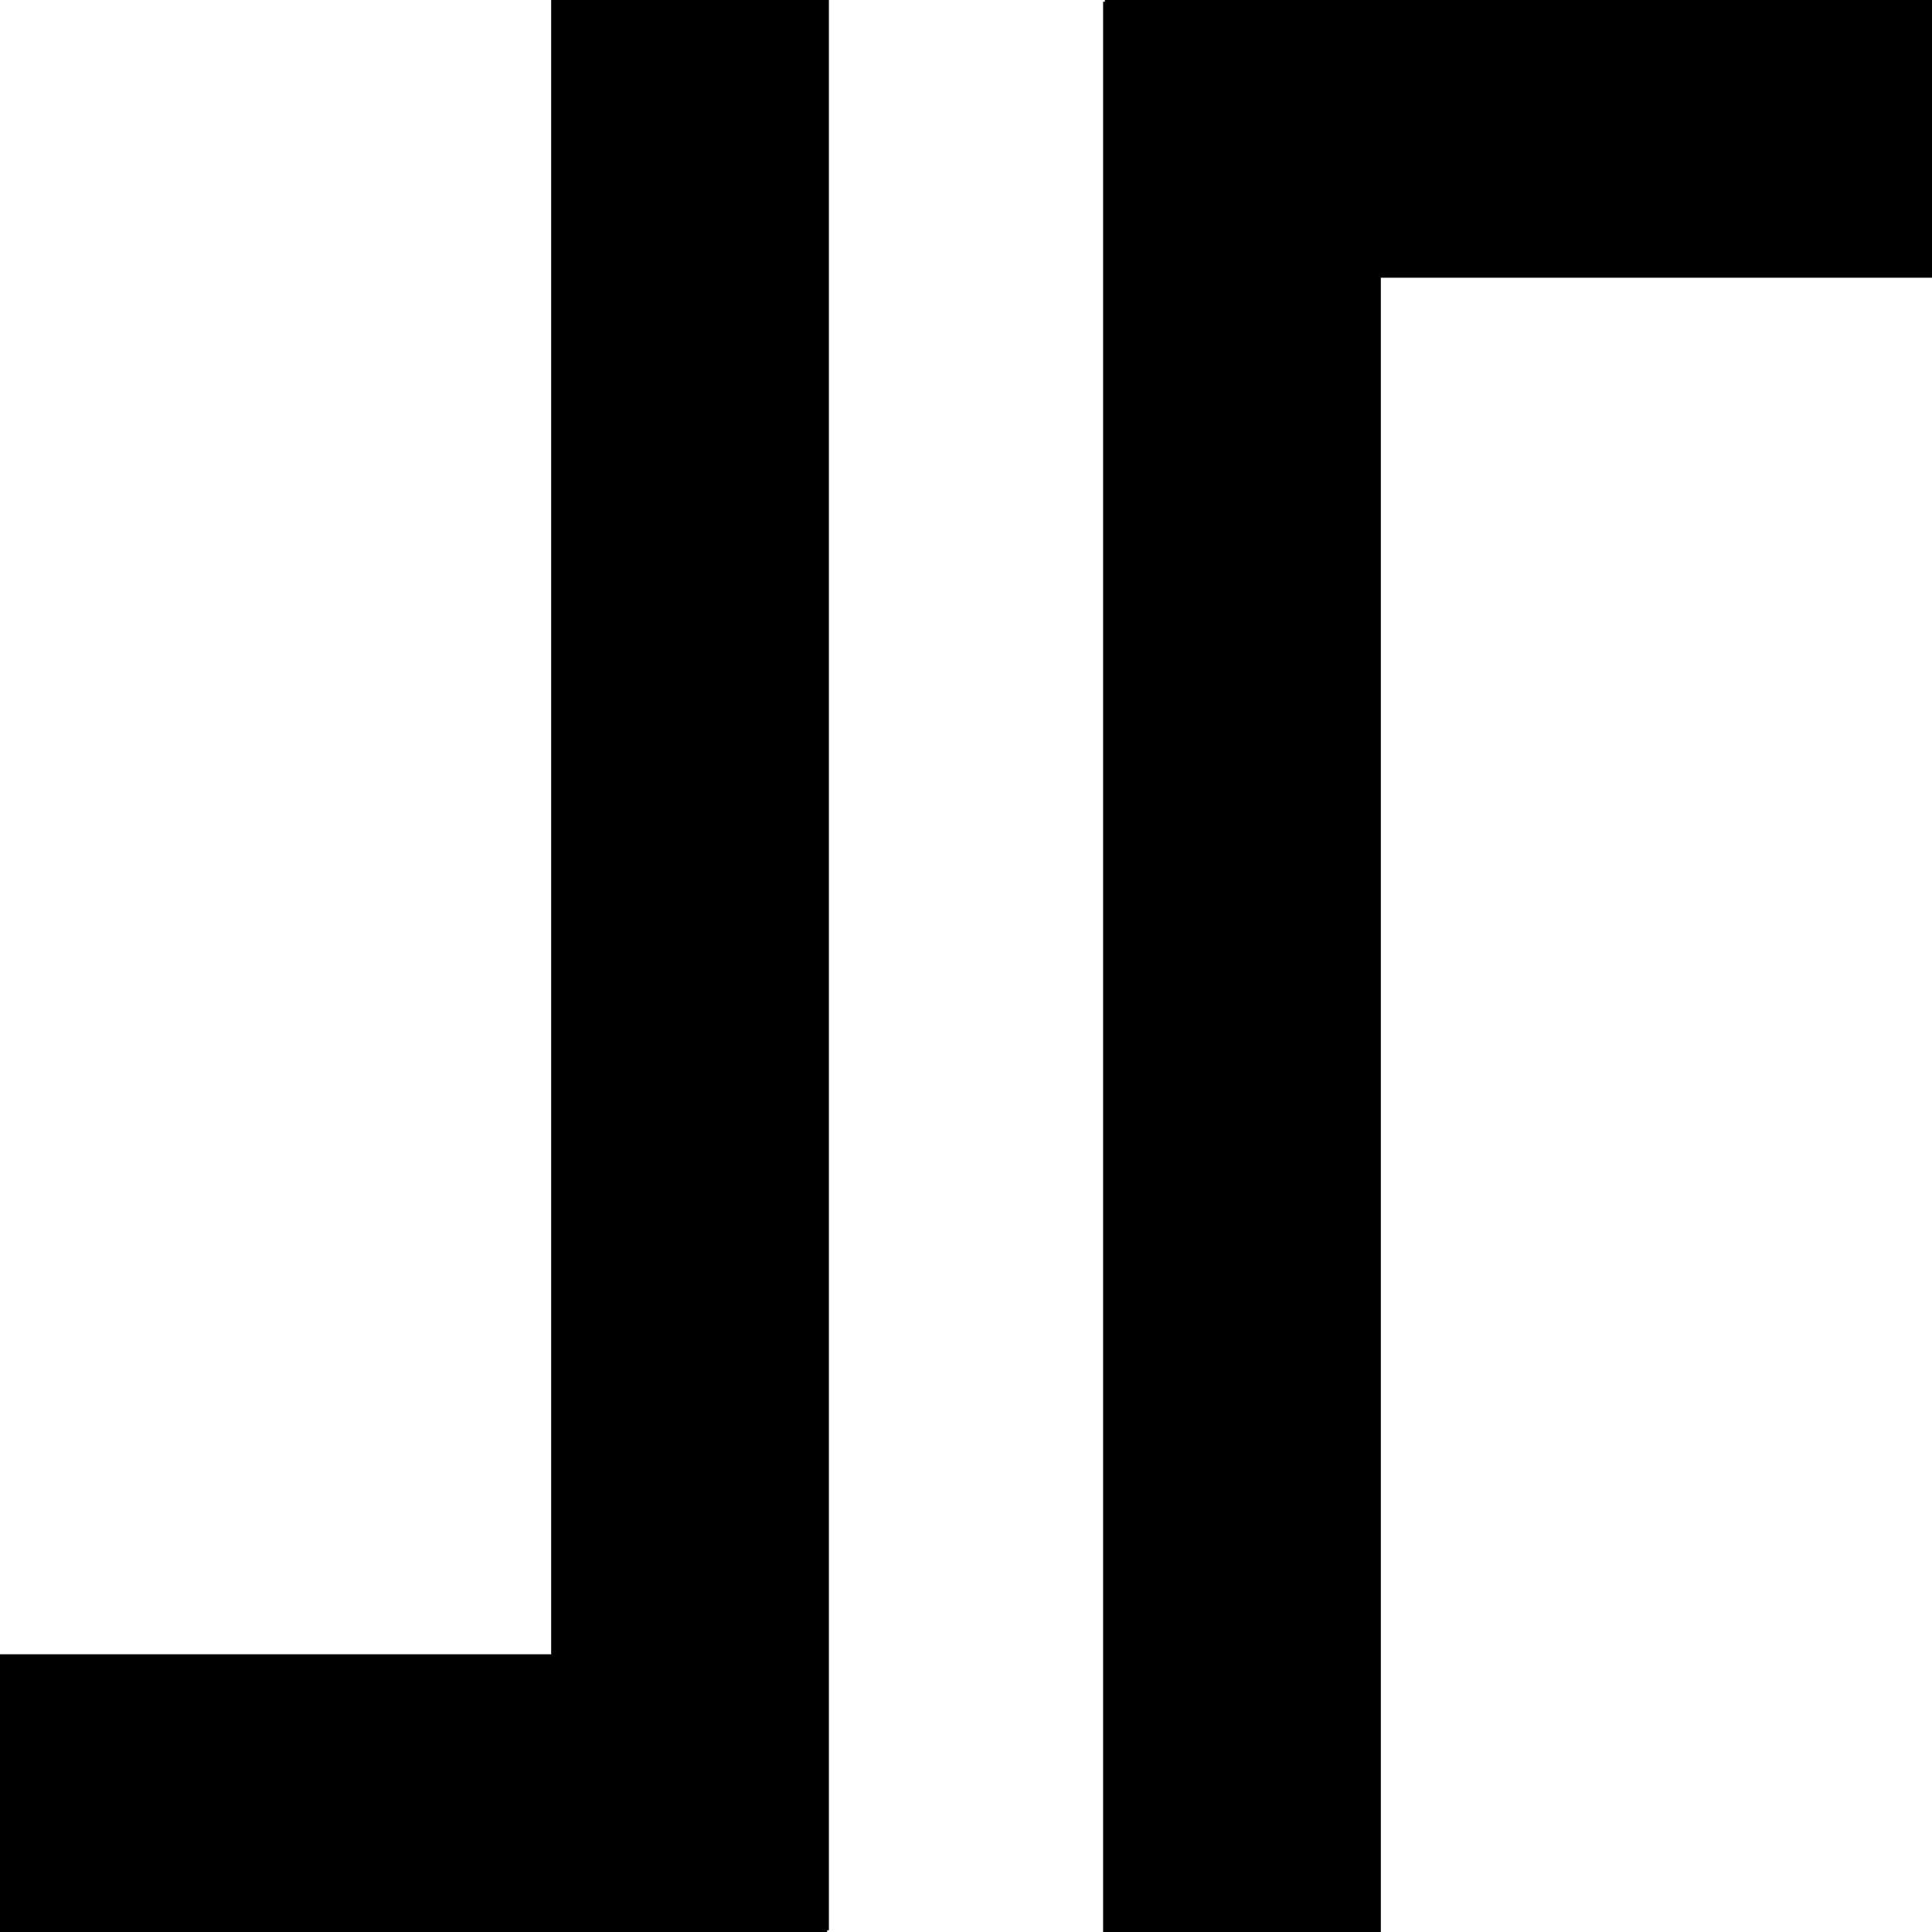
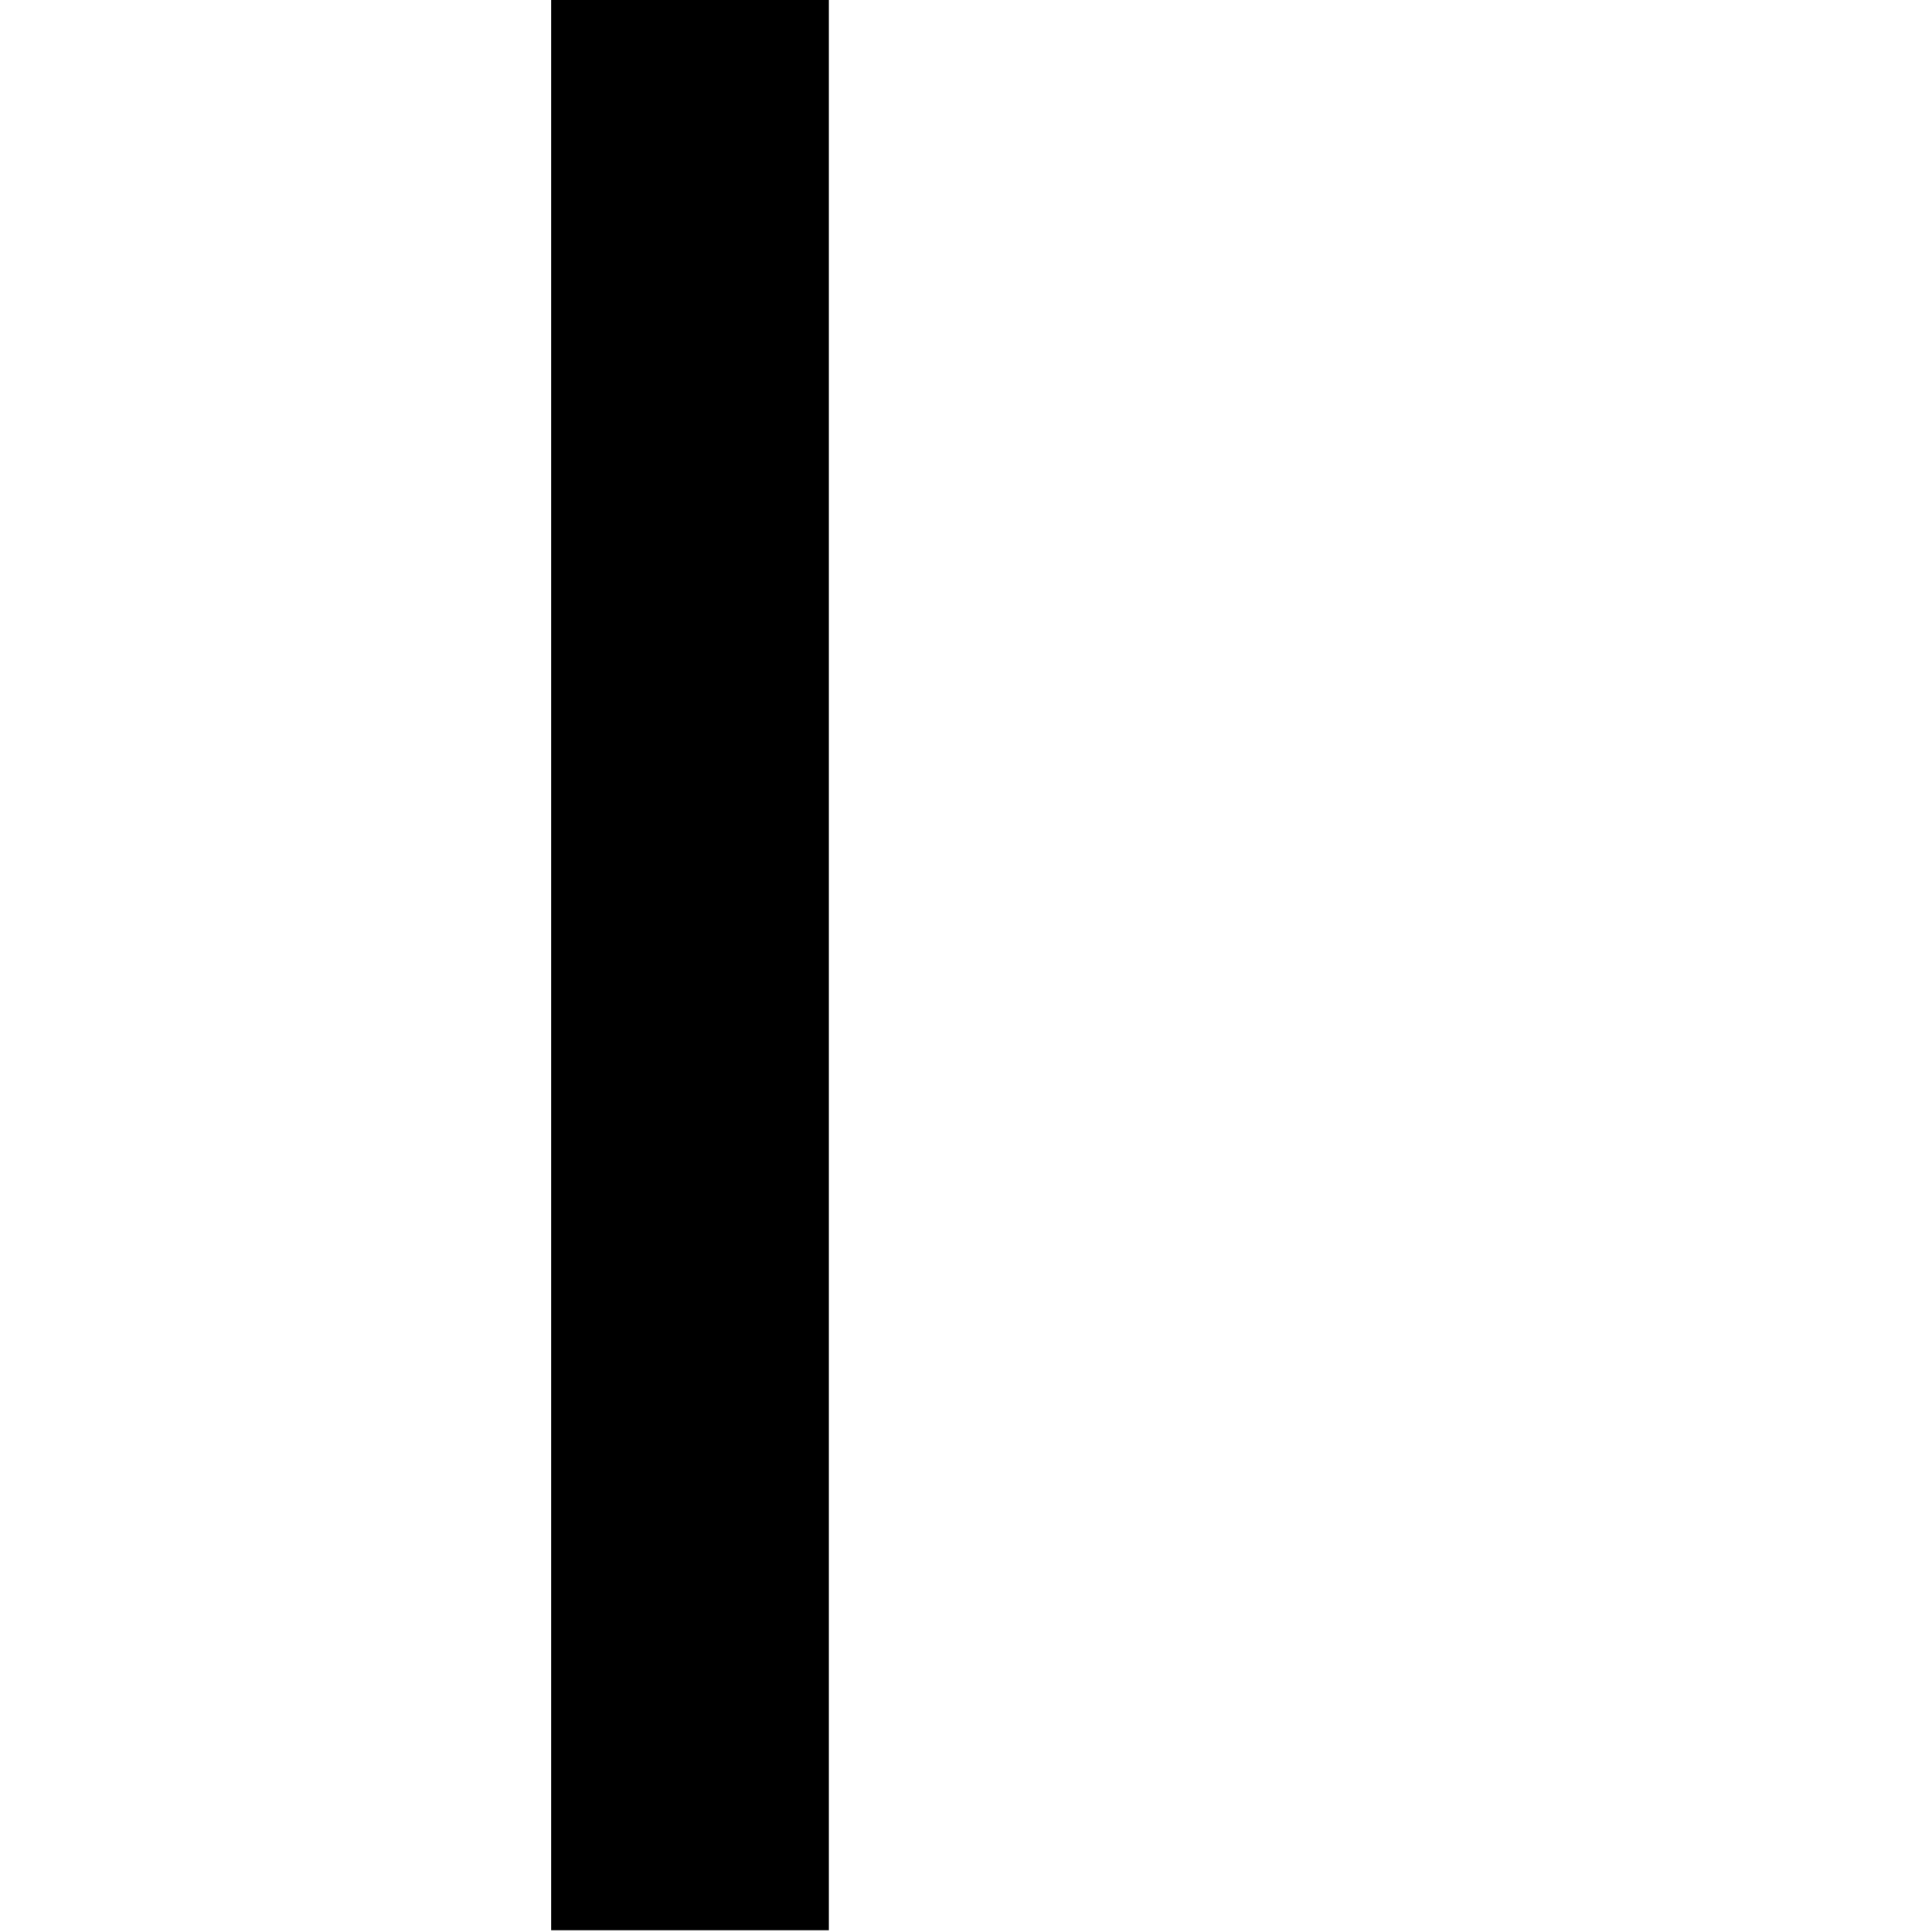
<svg xmlns="http://www.w3.org/2000/svg" version="1.1" id="Calque_1" x="0px" y="0px" viewBox="0 0 32 32" style="enable-background:new 0 0 32 32;" xml:space="preserve">
  <style type="text/css">
	.st0{fill-rule:evenodd;clip-rule:evenodd;}
</style>
-   <rect y="27.4" class="st0" width="13.7" height="4.6" />
-   <rect x="18.3" class="st0" width="13.7" height="4.6" />
-   <rect x="4.6" y="13.7" transform="matrix(-1.836970e-16 1 -1 -1.836970e-16 36.571 -4.571)" class="st0" width="32" height="4.6" />
  <rect x="-4.6" y="13.7" transform="matrix(-1.836970e-16 1 -1 -1.836970e-16 27.429 4.571)" class="st0" width="32" height="4.6" />
</svg>